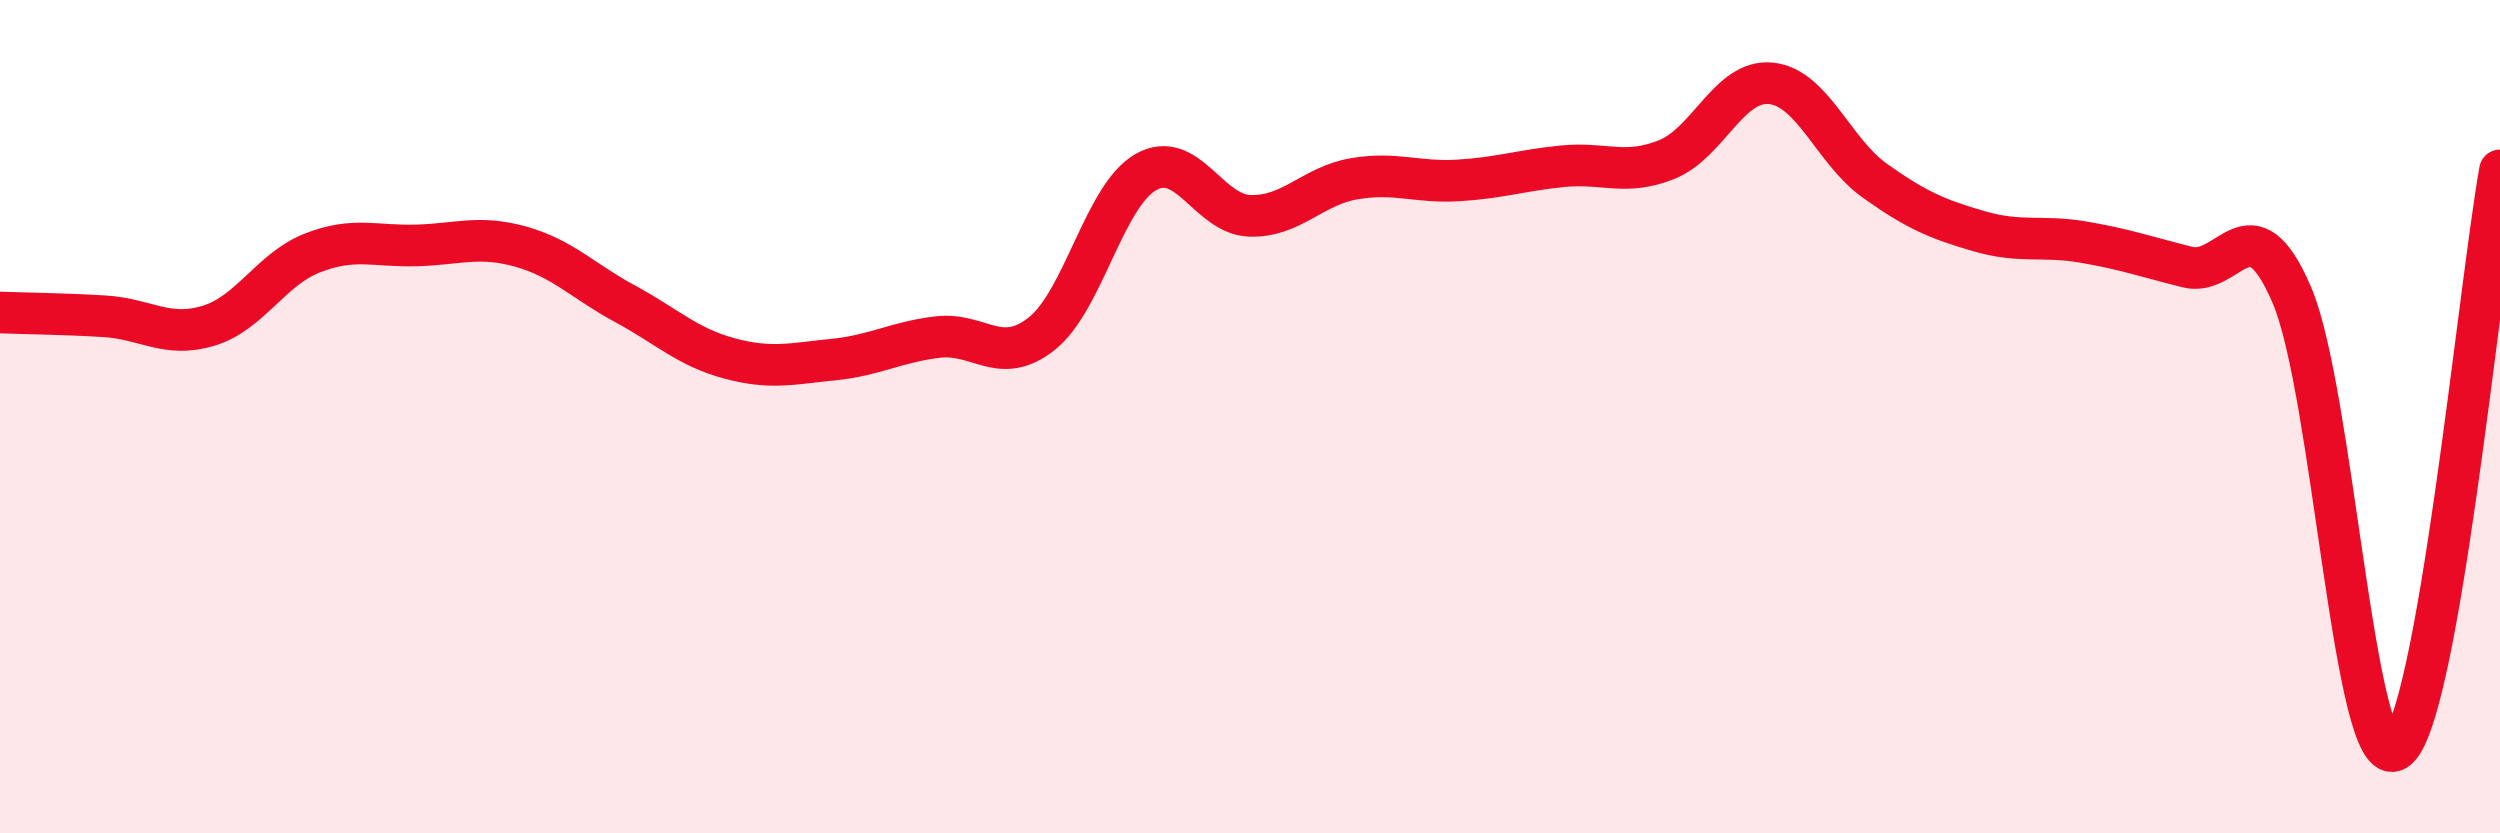
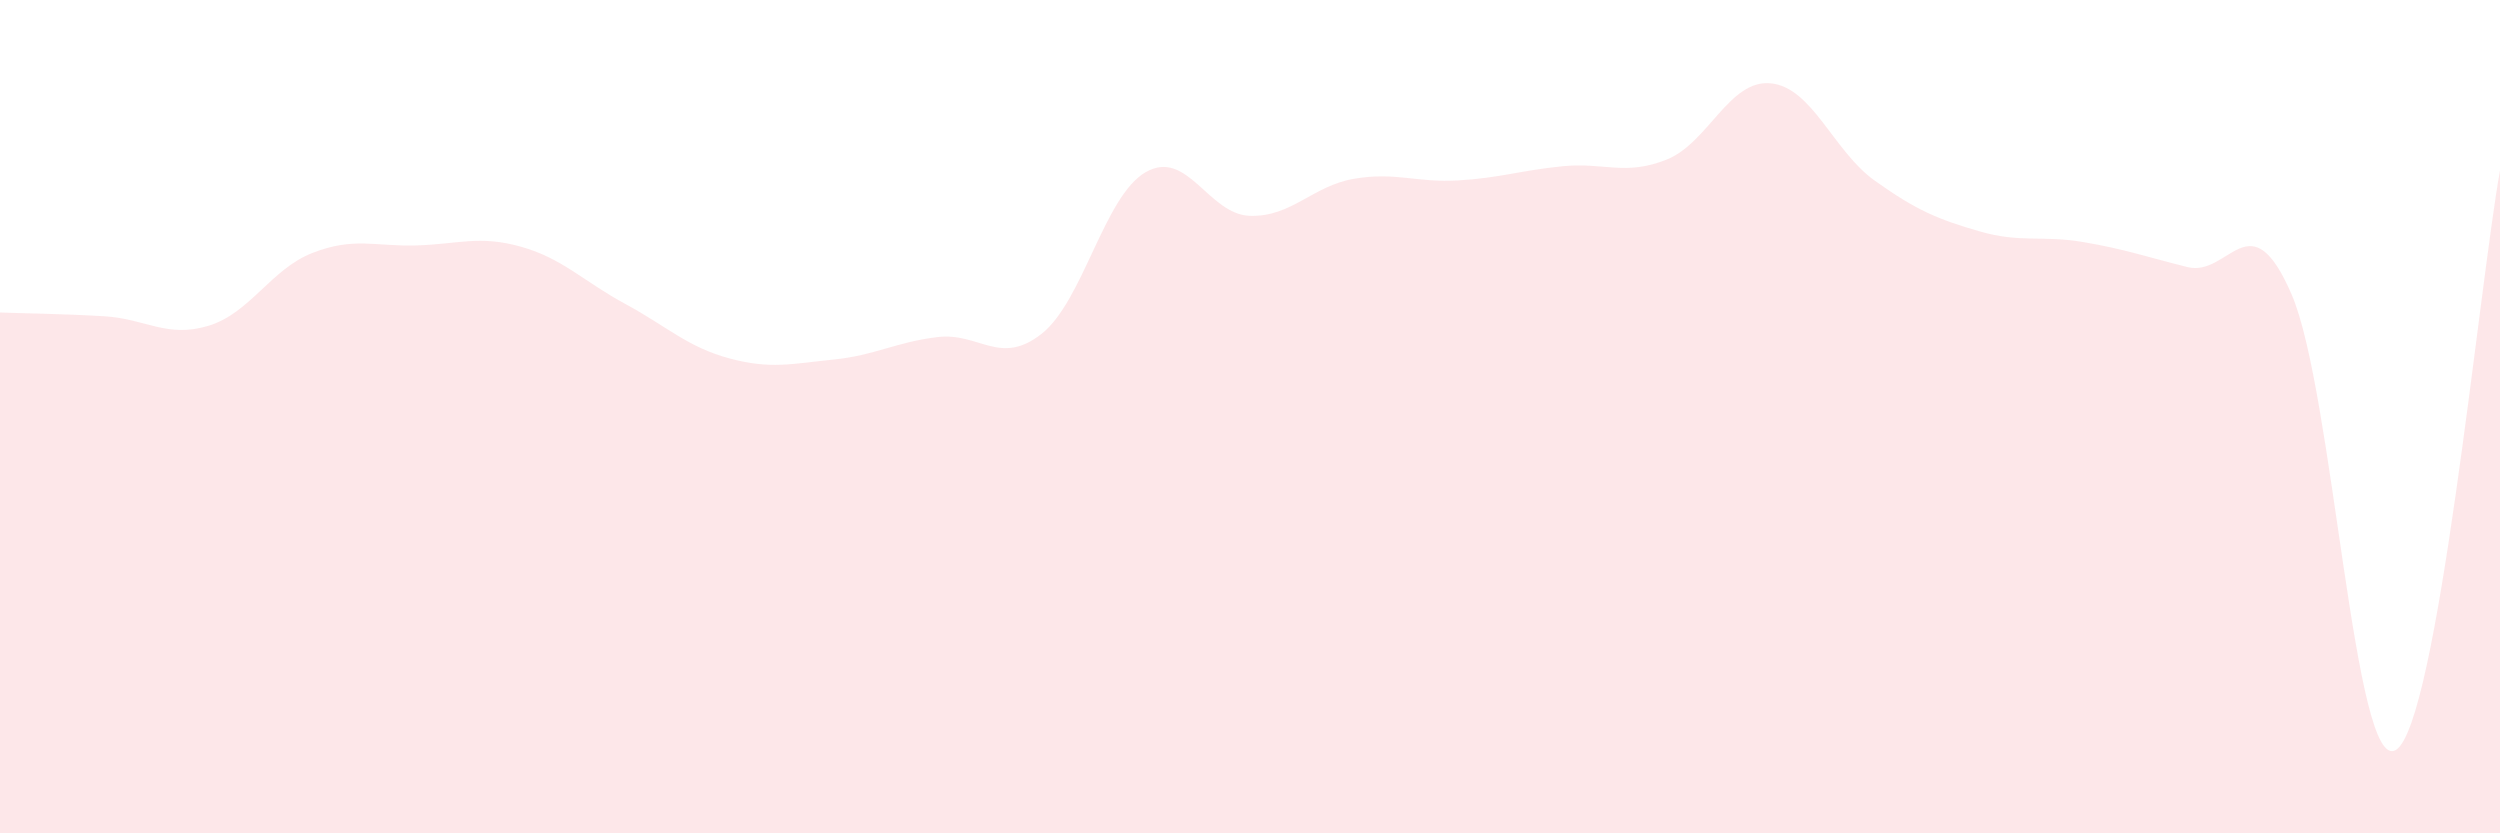
<svg xmlns="http://www.w3.org/2000/svg" width="60" height="20" viewBox="0 0 60 20">
  <path d="M 0,7.5 C 0.5,7.52 1.5,7.53 2.5,7.59 C 3.5,7.65 4,8.12 5,7.82 C 6,7.52 6.5,6.46 7.5,6.07 C 8.5,5.68 9,5.92 10,5.89 C 11,5.86 11.5,5.64 12.5,5.92 C 13.5,6.2 14,6.75 15,7.29 C 16,7.83 16.5,8.33 17.5,8.6 C 18.5,8.87 19,8.73 20,8.63 C 21,8.53 21.5,8.21 22.5,8.09 C 23.5,7.97 24,8.8 25,8.01 C 26,7.22 26.5,4.7 27.5,4.13 C 28.5,3.56 29,5.15 30,5.18 C 31,5.21 31.5,4.46 32.5,4.29 C 33.5,4.12 34,4.39 35,4.33 C 36,4.27 36.5,4.09 37.5,3.99 C 38.5,3.89 39,4.23 40,3.83 C 41,3.43 41.5,1.9 42.5,2 C 43.5,2.1 44,3.63 45,4.34 C 46,5.05 46.5,5.26 47.5,5.55 C 48.5,5.84 49,5.64 50,5.81 C 51,5.98 51.5,6.16 52.5,6.41 C 53.5,6.66 54,4.75 55,7.07 C 56,9.39 56.5,18.6 57.5,18 C 58.5,17.4 59.5,6.87 60,4.09L60 20L0 20Z" fill="#EB0A25" opacity="0.1" stroke-linecap="round" stroke-linejoin="round" />
-   <path d="M 0,7.5 C 0.5,7.52 1.5,7.53 2.5,7.59 C 3.5,7.65 4,8.12 5,7.82 C 6,7.52 6.5,6.46 7.5,6.07 C 8.5,5.68 9,5.92 10,5.89 C 11,5.86 11.5,5.64 12.5,5.92 C 13.5,6.2 14,6.75 15,7.29 C 16,7.83 16.5,8.33 17.5,8.6 C 18.5,8.87 19,8.73 20,8.63 C 21,8.53 21.5,8.21 22.5,8.09 C 23.5,7.97 24,8.8 25,8.01 C 26,7.22 26.5,4.7 27.5,4.13 C 28.5,3.56 29,5.15 30,5.18 C 31,5.21 31.5,4.46 32.5,4.29 C 33.5,4.12 34,4.39 35,4.33 C 36,4.27 36.5,4.09 37.5,3.99 C 38.5,3.89 39,4.23 40,3.83 C 41,3.43 41.5,1.9 42.5,2 C 43.5,2.1 44,3.63 45,4.34 C 46,5.05 46.5,5.26 47.5,5.55 C 48.5,5.84 49,5.64 50,5.81 C 51,5.98 51.5,6.16 52.5,6.41 C 53.5,6.66 54,4.75 55,7.07 C 56,9.39 56.5,18.6 57.5,18 C 58.5,17.4 59.5,6.87 60,4.09" stroke="#EB0A25" stroke-width="1" fill="none" stroke-linecap="round" stroke-linejoin="round" />
</svg>